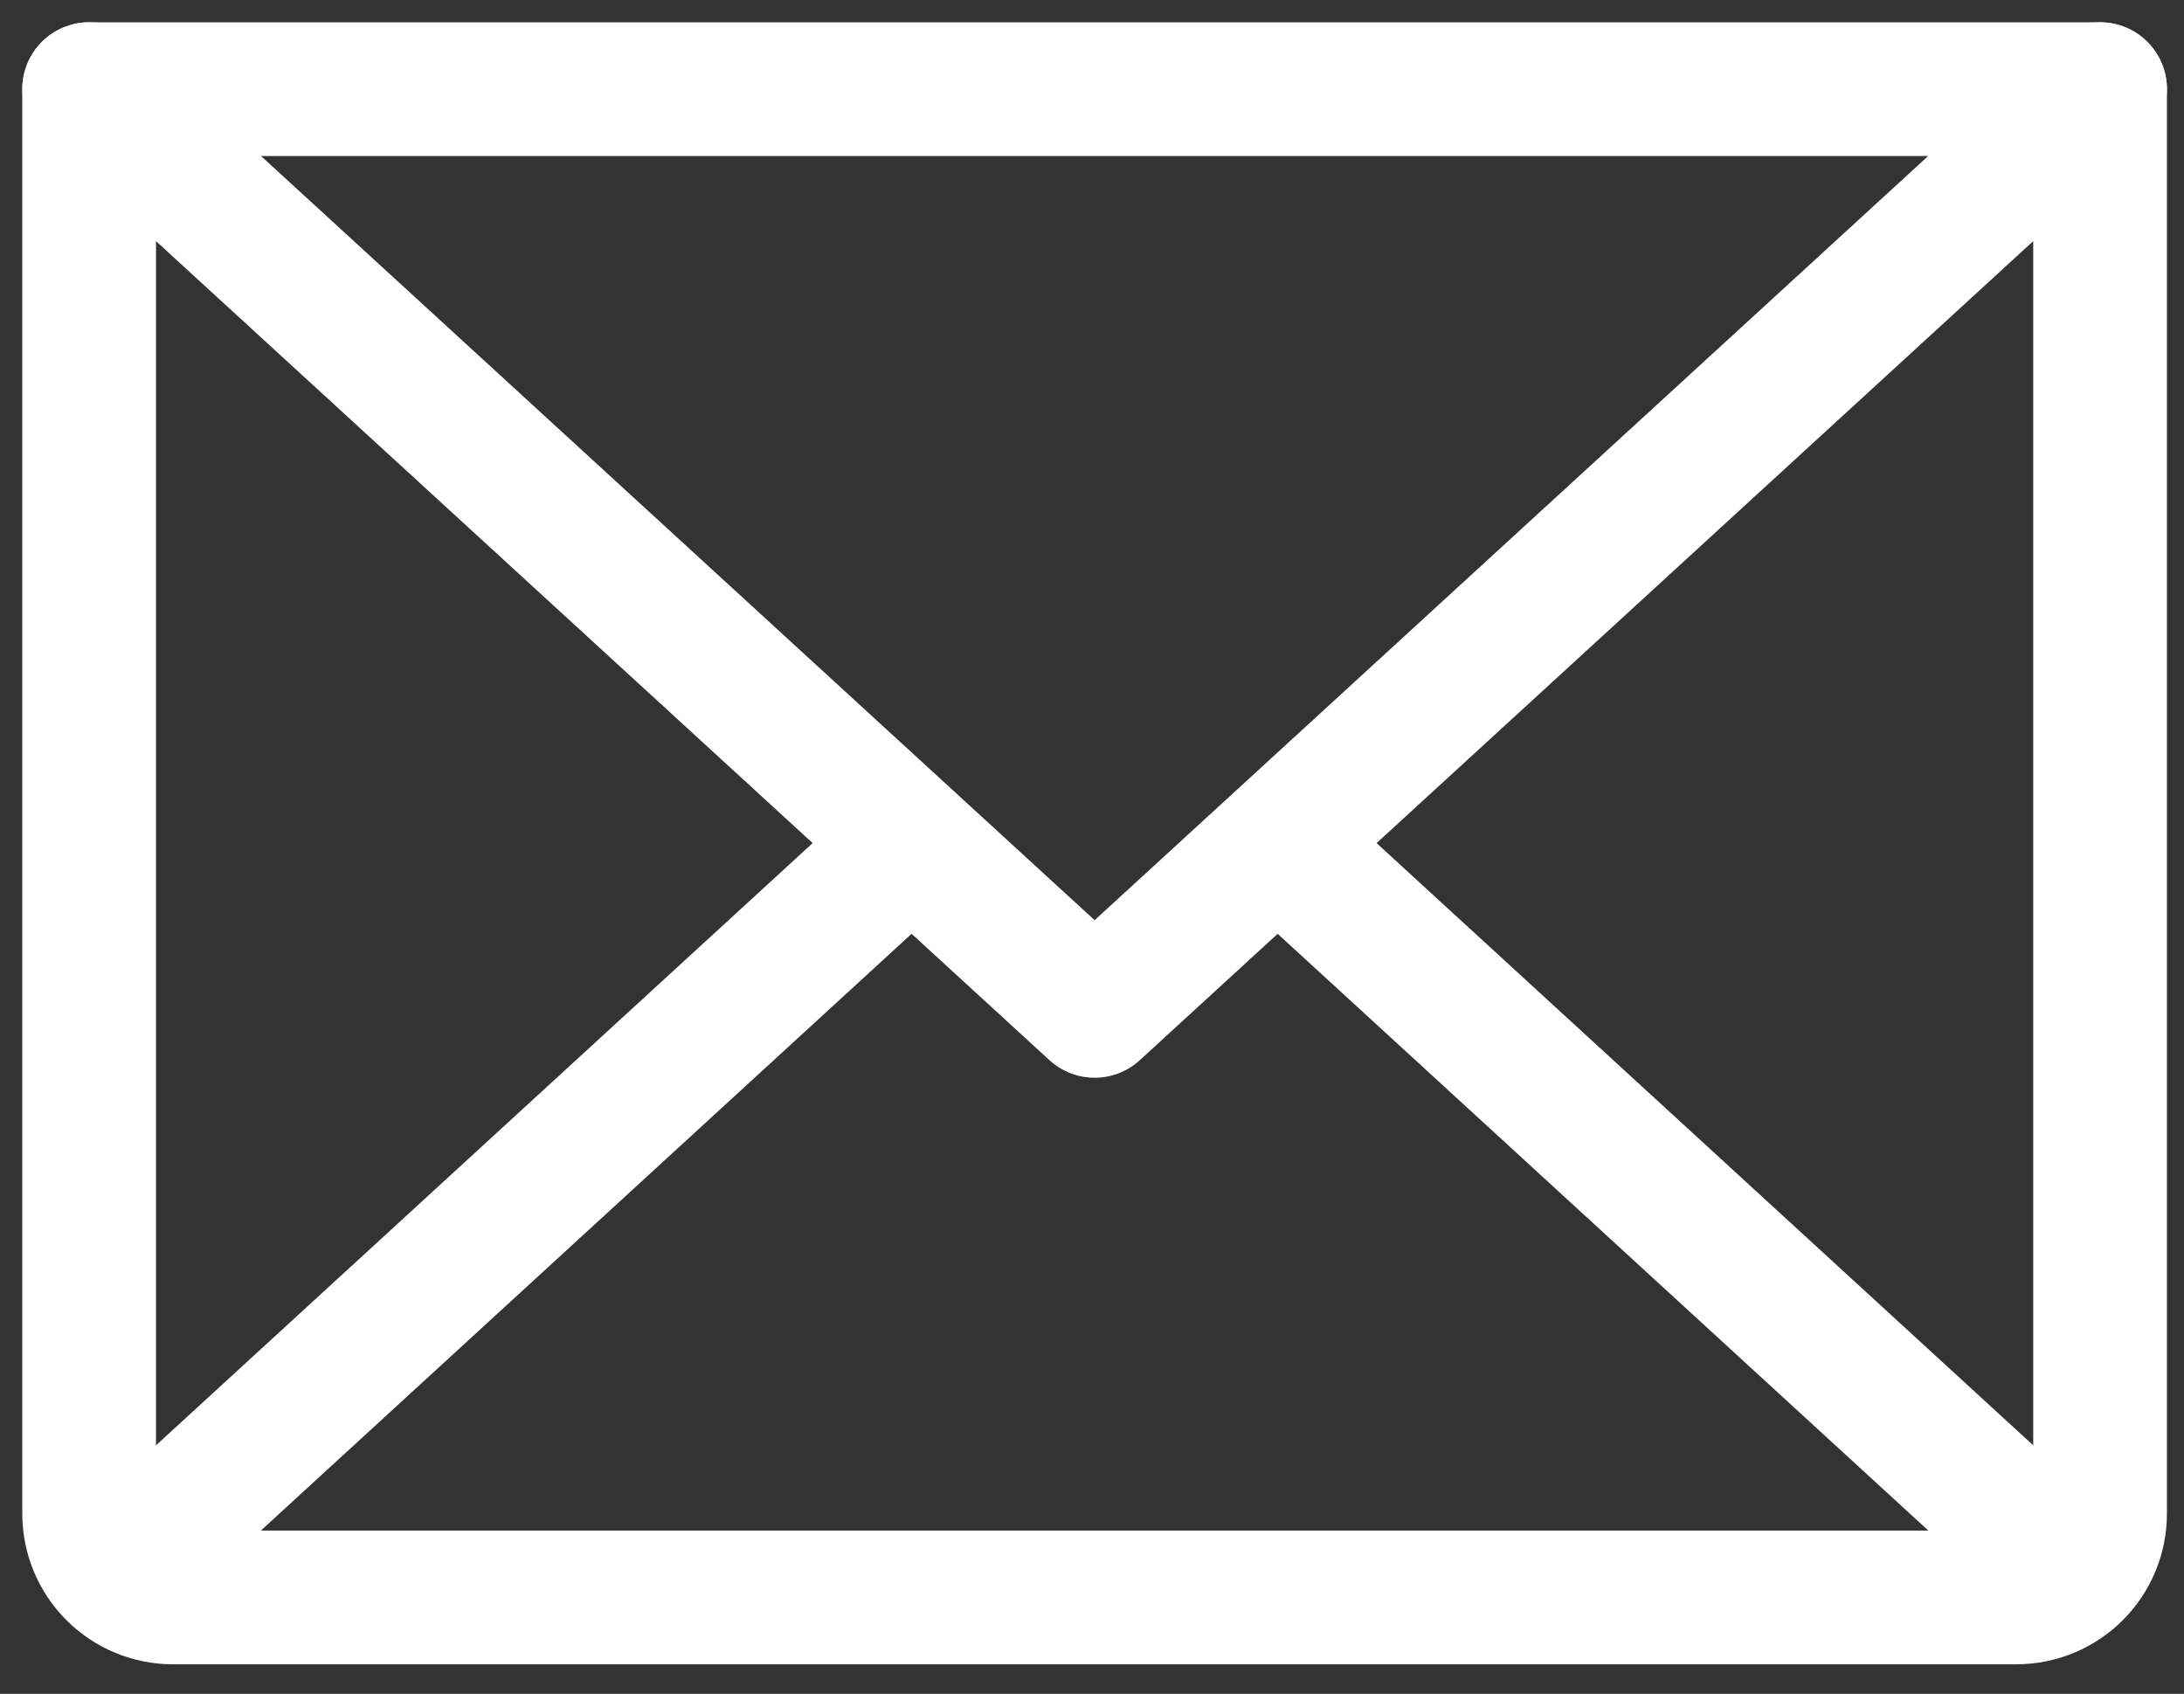
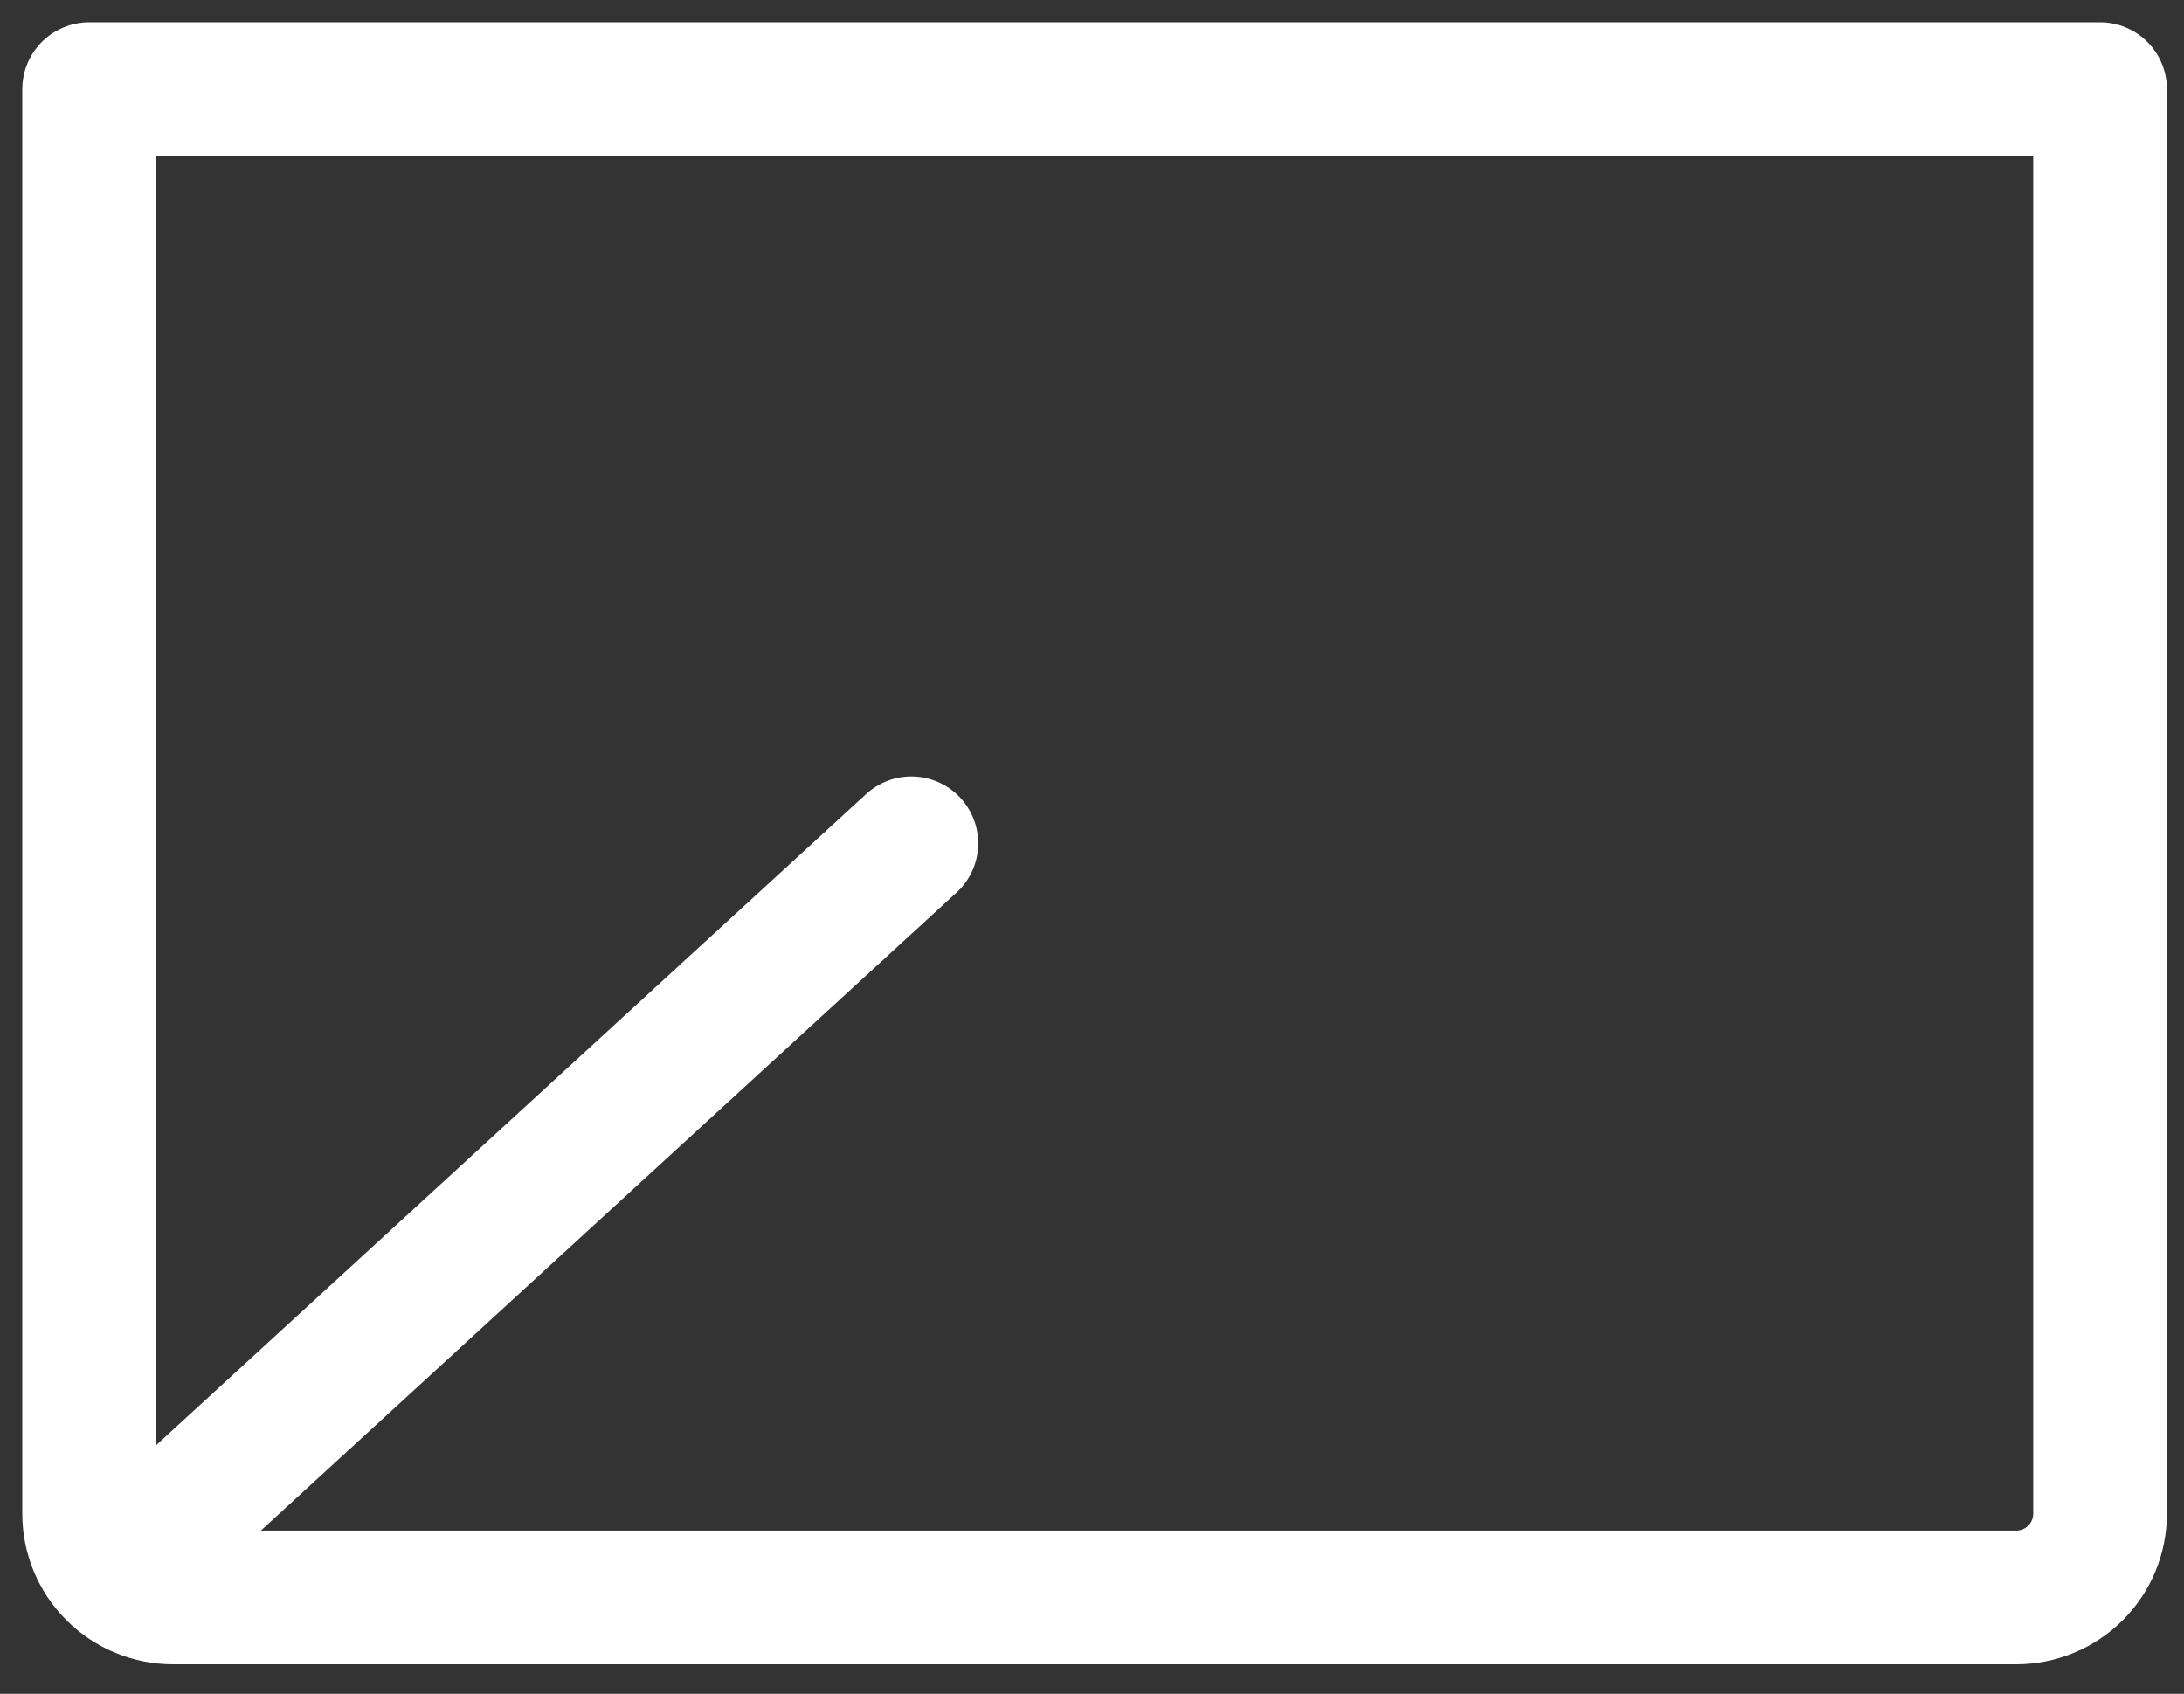
<svg xmlns="http://www.w3.org/2000/svg" width="49" height="38" viewBox="0 0 49 38" fill="none">
  <rect x="0" y="0" width="49" height="38" fill="#333333" stroke="none" />
-   <path d="M47.117 2L24.559 22.679L2 2" stroke="white" stroke-width="3" stroke-linecap="round" stroke-linejoin="round" />
-   <path d="M2 2H47.117V33.958C47.117 34.457 46.919 34.935 46.567 35.287C46.214 35.64 45.736 35.838 45.237 35.838H3.88C3.381 35.838 2.903 35.64 2.551 35.287C2.198 34.935 2 34.457 2 33.958V2Z" stroke="white" stroke-width="3" stroke-linecap="round" stroke-linejoin="round" />
+   <path d="M2 2H47.117V33.958C47.117 34.457 46.919 34.935 46.567 35.287C46.214 35.64 45.736 35.838 45.237 35.838H3.88C3.381 35.838 2.903 35.64 2.551 35.287C2.198 34.935 2 34.457 2 33.958V2" stroke="white" stroke-width="3" stroke-linecap="round" stroke-linejoin="round" />
  <path d="M20.447 18.919L2.588 35.297" stroke="white" stroke-width="3" stroke-linecap="round" stroke-linejoin="round" />
-   <path d="M46.529 35.297L28.67 18.919" stroke="white" stroke-width="3" stroke-linecap="round" stroke-linejoin="round" />
</svg>